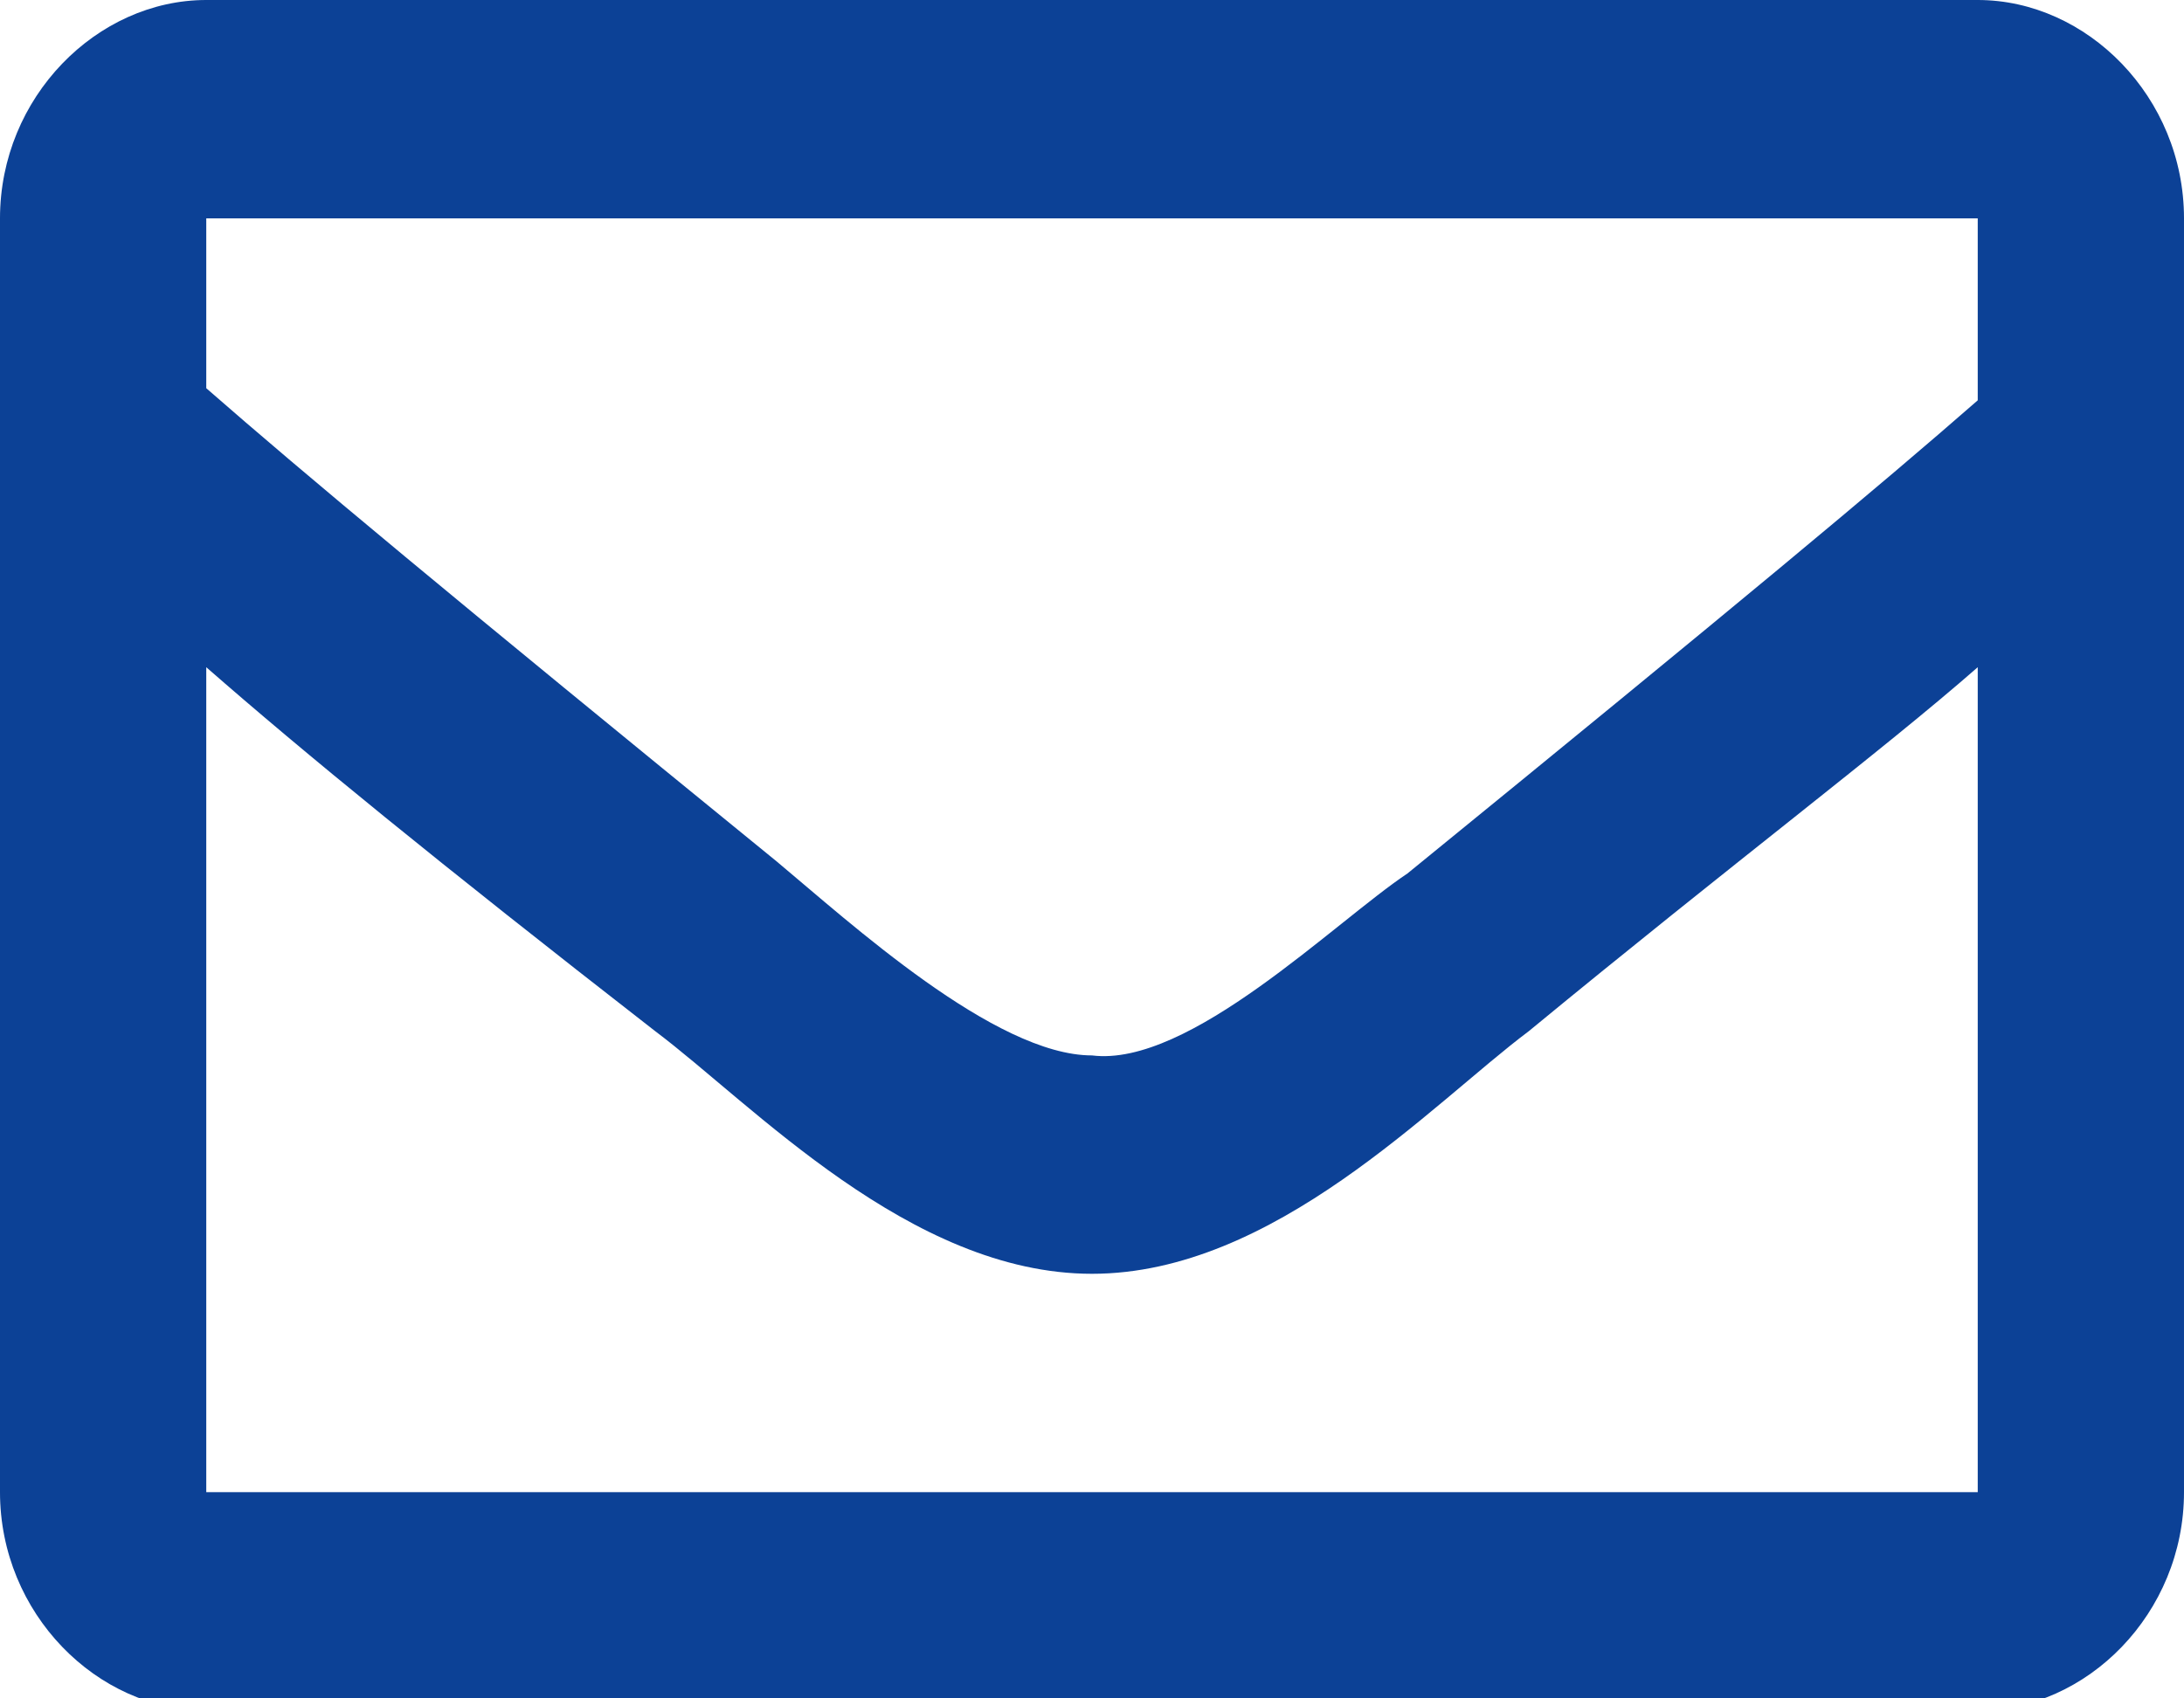
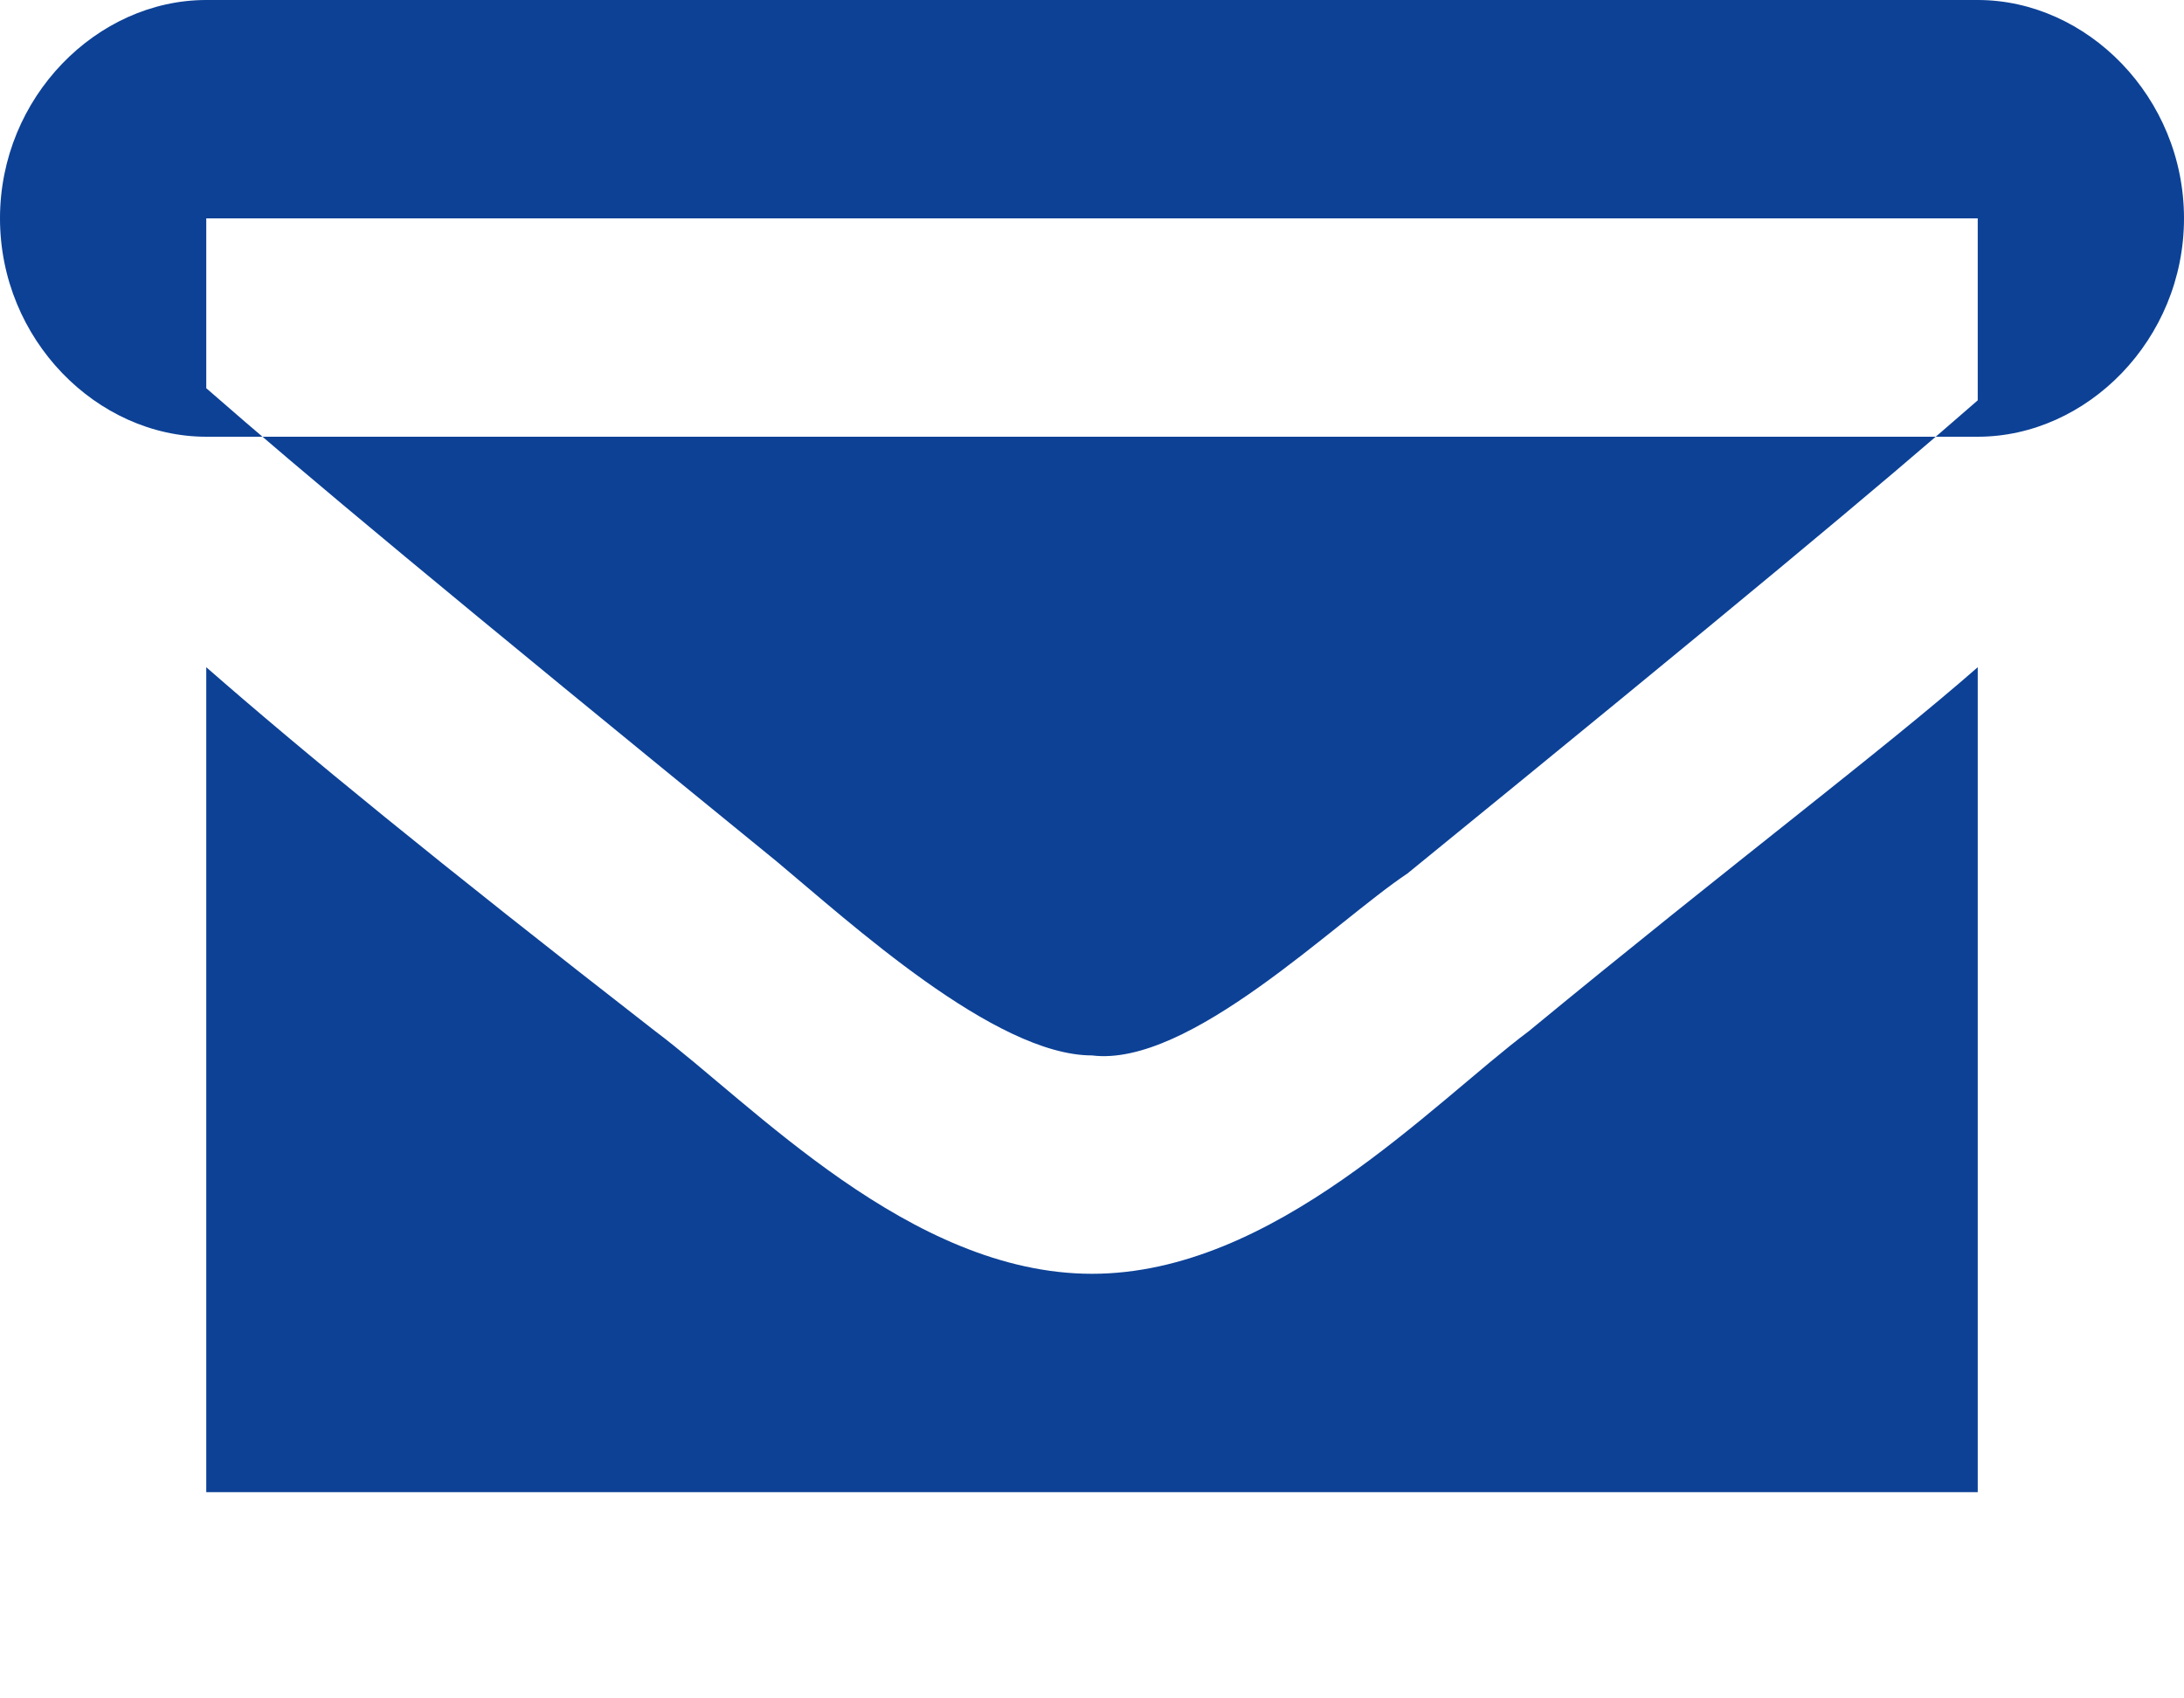
<svg xmlns="http://www.w3.org/2000/svg" version="1.1" id="レイヤー_1" x="0px" y="0px" viewBox="0 0 18 14" style="enable-background:new 0 0 18 14;" xml:space="preserve">
  <style type="text/css">
	.st0{fill:#0C4196;}
</style>
-   <path class="st0" d="M16.3,0H1.7C0.8,0,0,0.8,0,1.8v10.5c0,1,0.8,1.8,1.7,1.8h14.6c0.9,0,1.7-0.8,1.7-1.8V1.8C18,0.8,17.2,0,16.3,0z   M16.3,1.8v1.5c-0.8,0.7-2,1.7-4.7,3.9C11,7.6,9.8,8.8,9,8.7c-0.8,0-2-1.1-2.6-1.6C3.7,4.9,2.5,3.9,1.7,3.2V1.8H16.3z M1.7,12.2V5.5  c0.8,0.7,1.9,1.6,3.7,3c0.8,0.6,2.1,2,3.6,2s2.8-1.4,3.6-2c1.7-1.4,2.9-2.3,3.7-3v6.8H1.7V12.2z" />
+   <path class="st0" d="M16.3,0H1.7C0.8,0,0,0.8,0,1.8c0,1,0.8,1.8,1.7,1.8h14.6c0.9,0,1.7-0.8,1.7-1.8V1.8C18,0.8,17.2,0,16.3,0z   M16.3,1.8v1.5c-0.8,0.7-2,1.7-4.7,3.9C11,7.6,9.8,8.8,9,8.7c-0.8,0-2-1.1-2.6-1.6C3.7,4.9,2.5,3.9,1.7,3.2V1.8H16.3z M1.7,12.2V5.5  c0.8,0.7,1.9,1.6,3.7,3c0.8,0.6,2.1,2,3.6,2s2.8-1.4,3.6-2c1.7-1.4,2.9-2.3,3.7-3v6.8H1.7V12.2z" />
</svg>